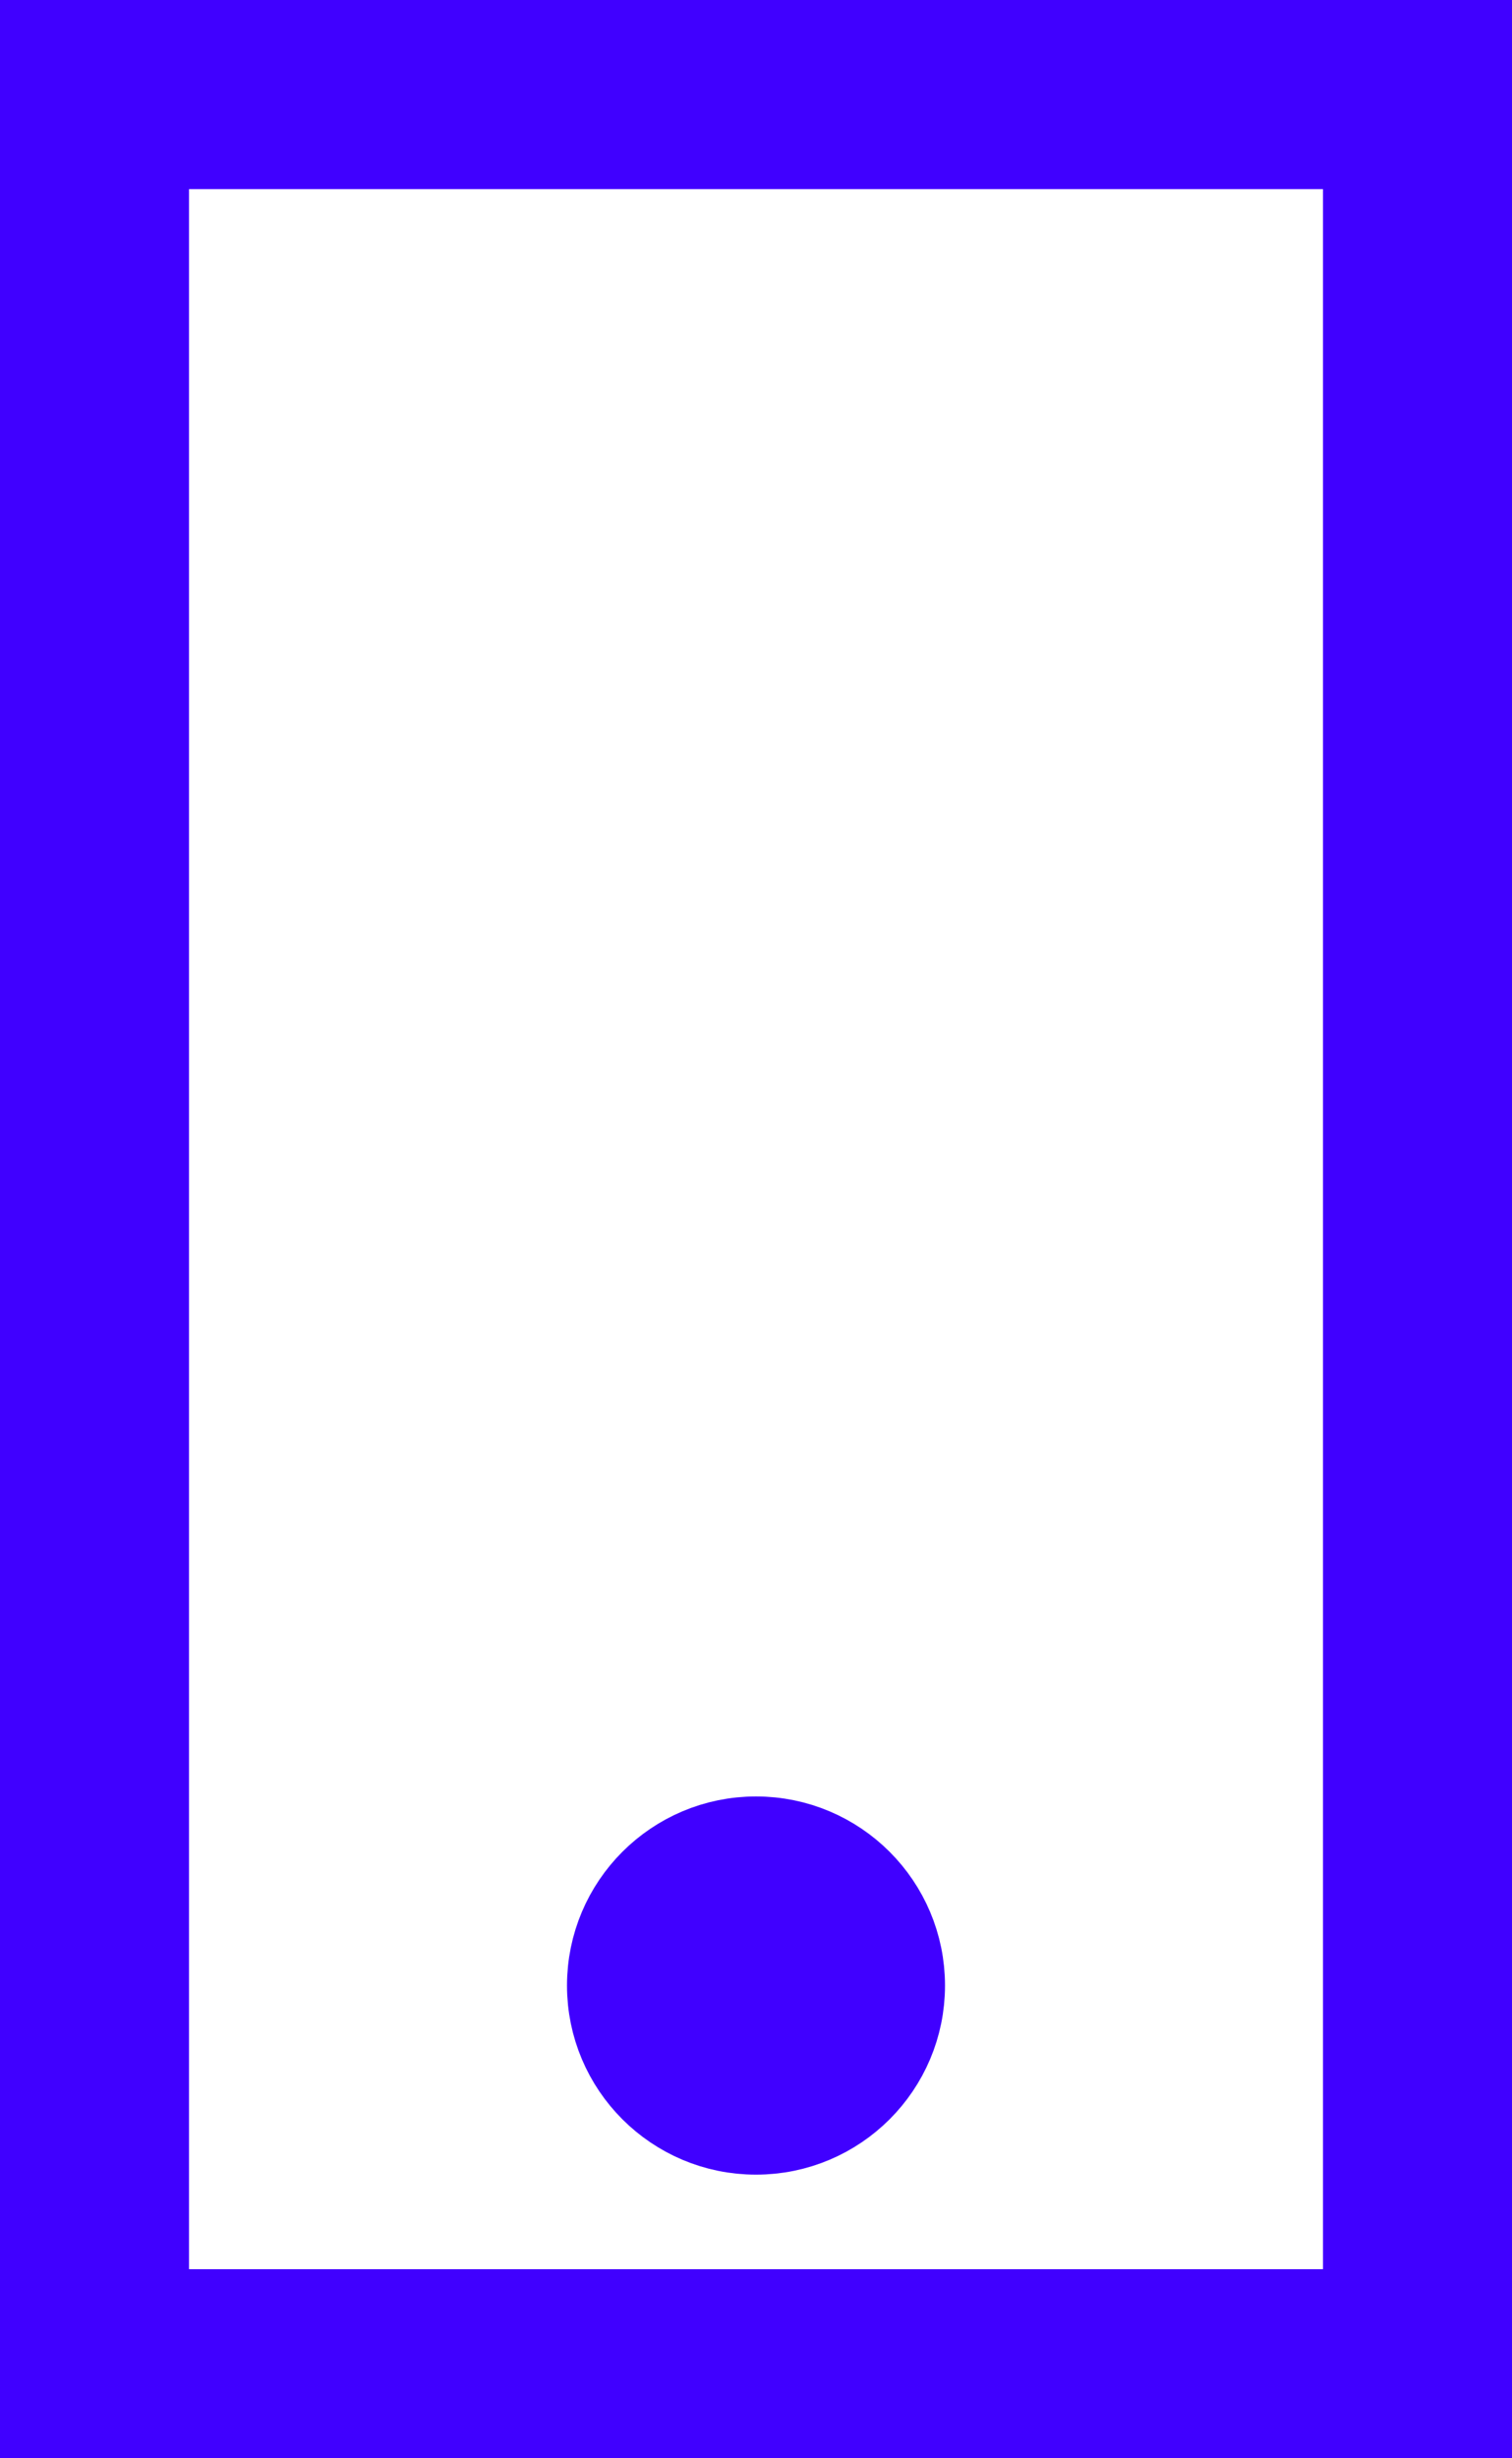
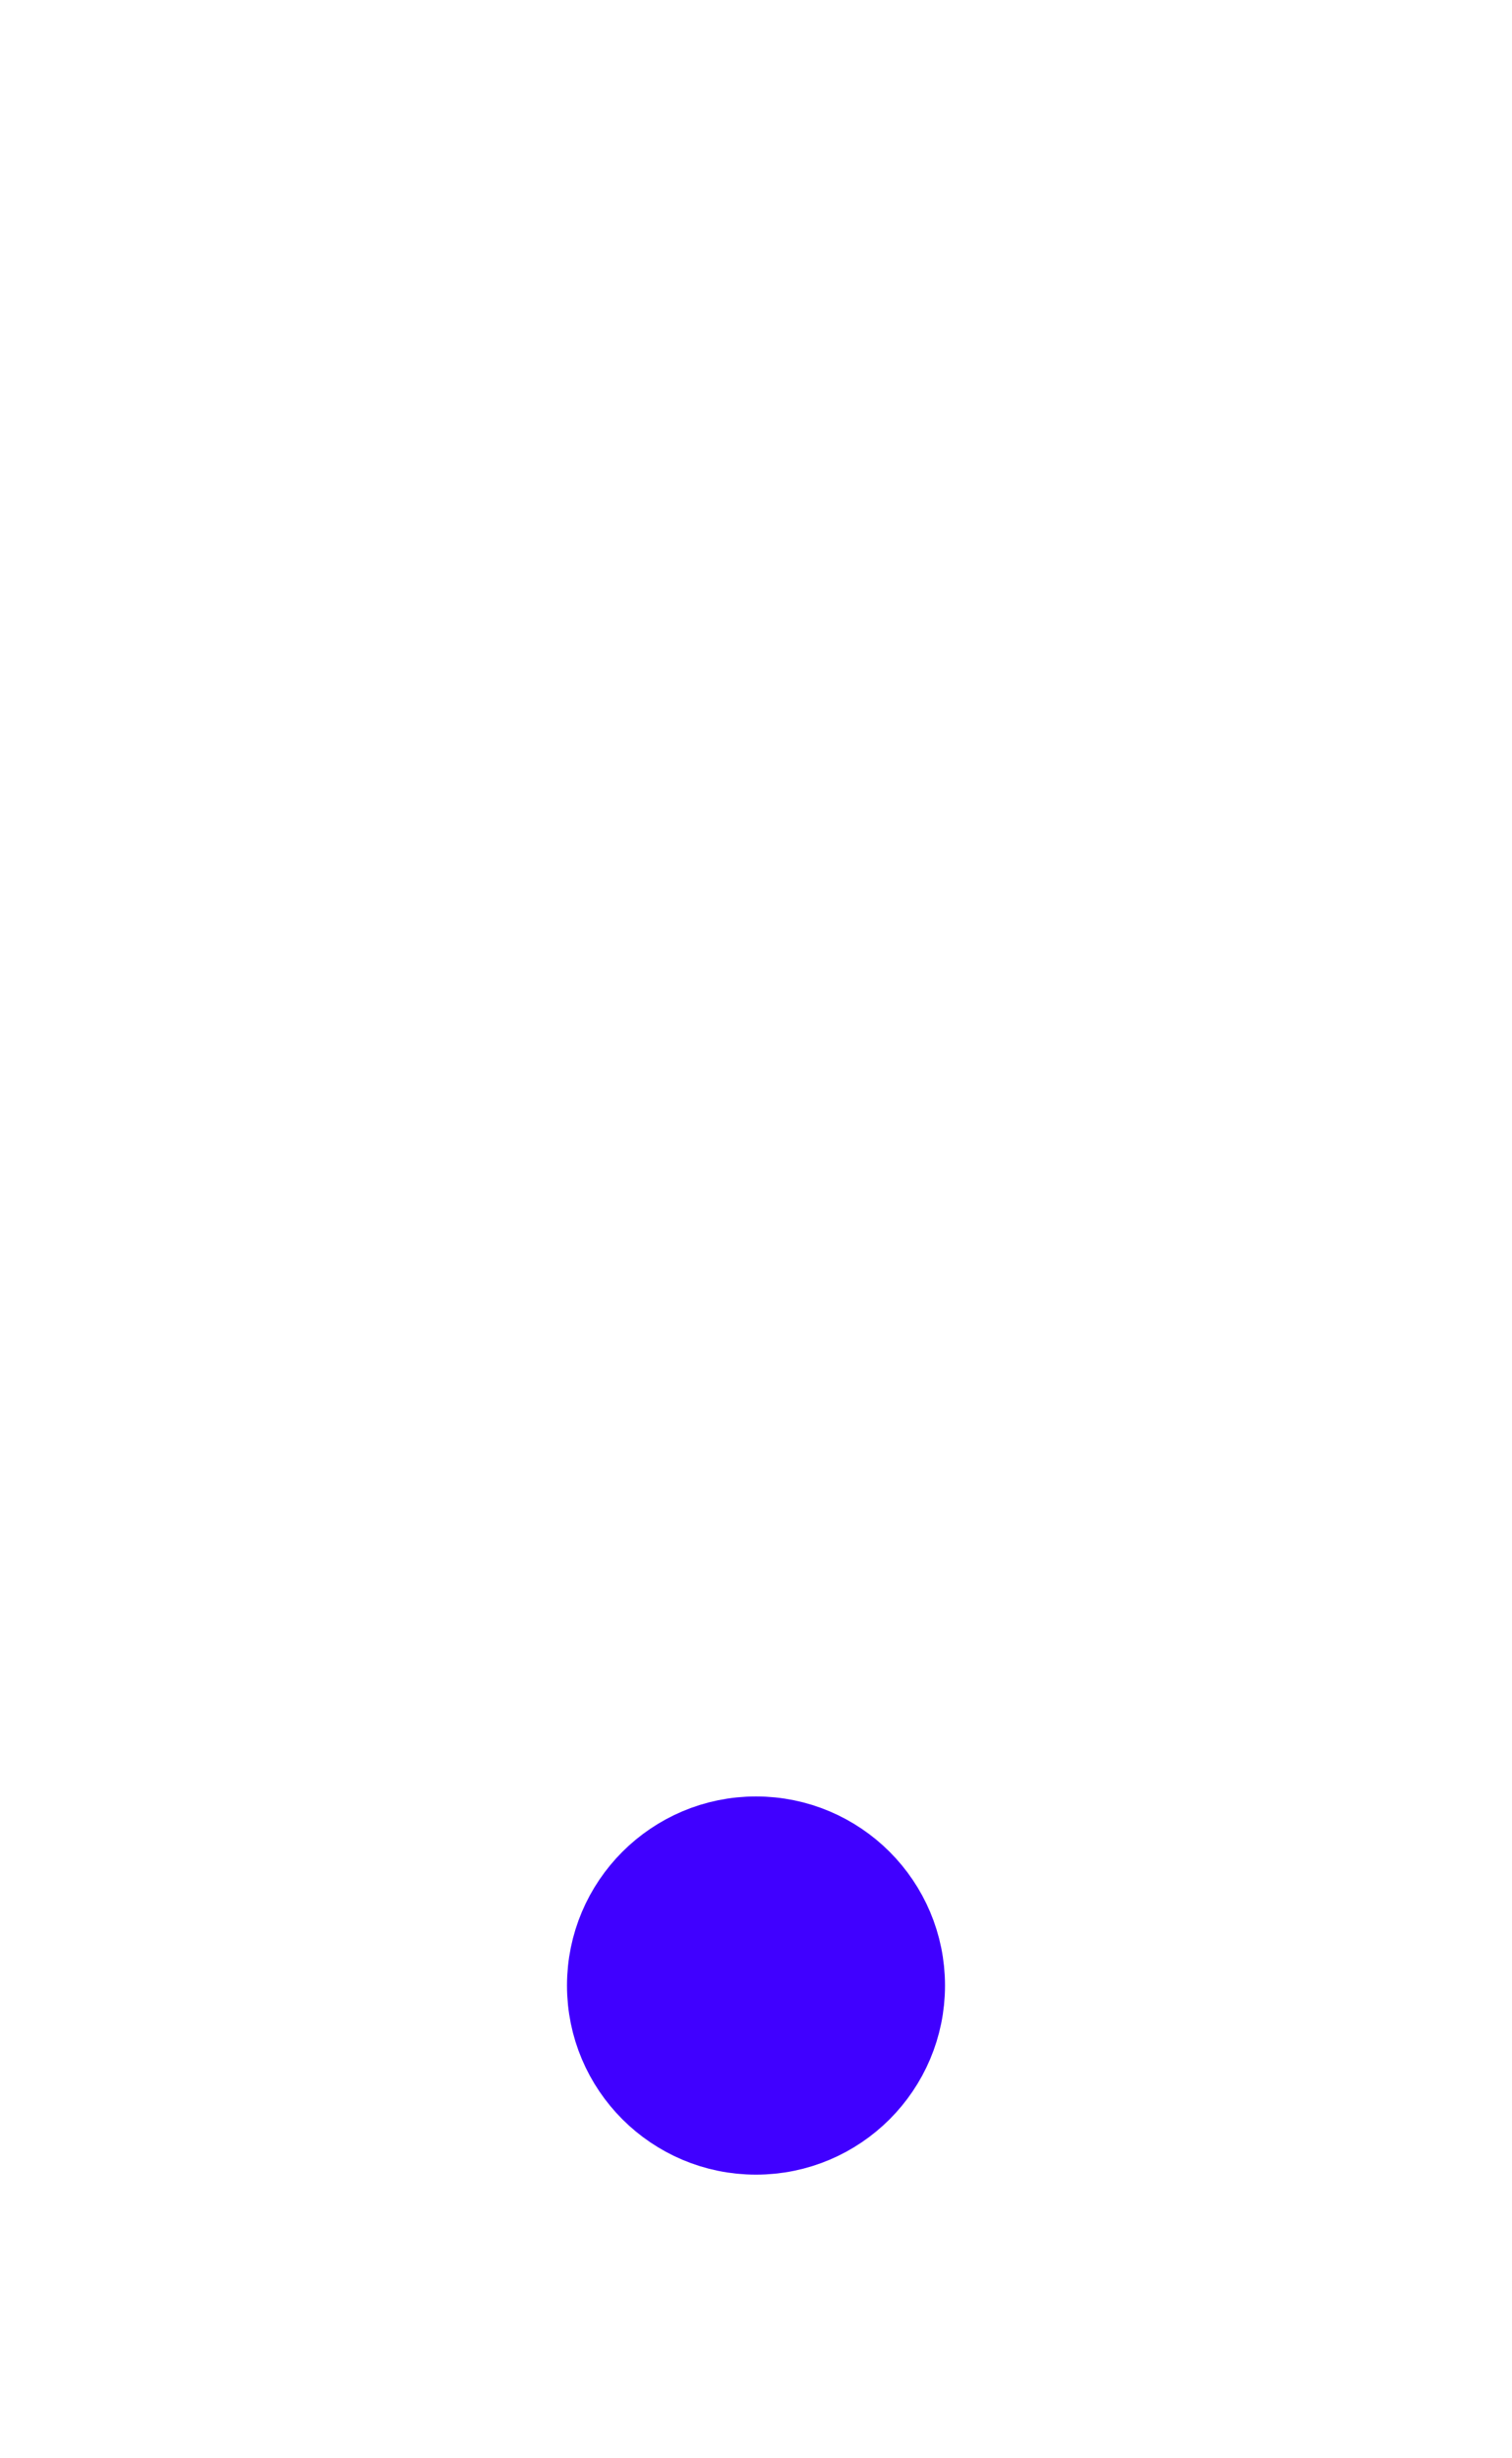
<svg xmlns="http://www.w3.org/2000/svg" width="16" height="26" viewBox="0 0 16 26" fill="none">
  <circle cx="8" cy="21" r="1.5" fill="#4000FF" stroke="#4000FF" />
-   <rect x="1" y="1" width="14" height="24" stroke="#4000FF" stroke-width="2" />
</svg>